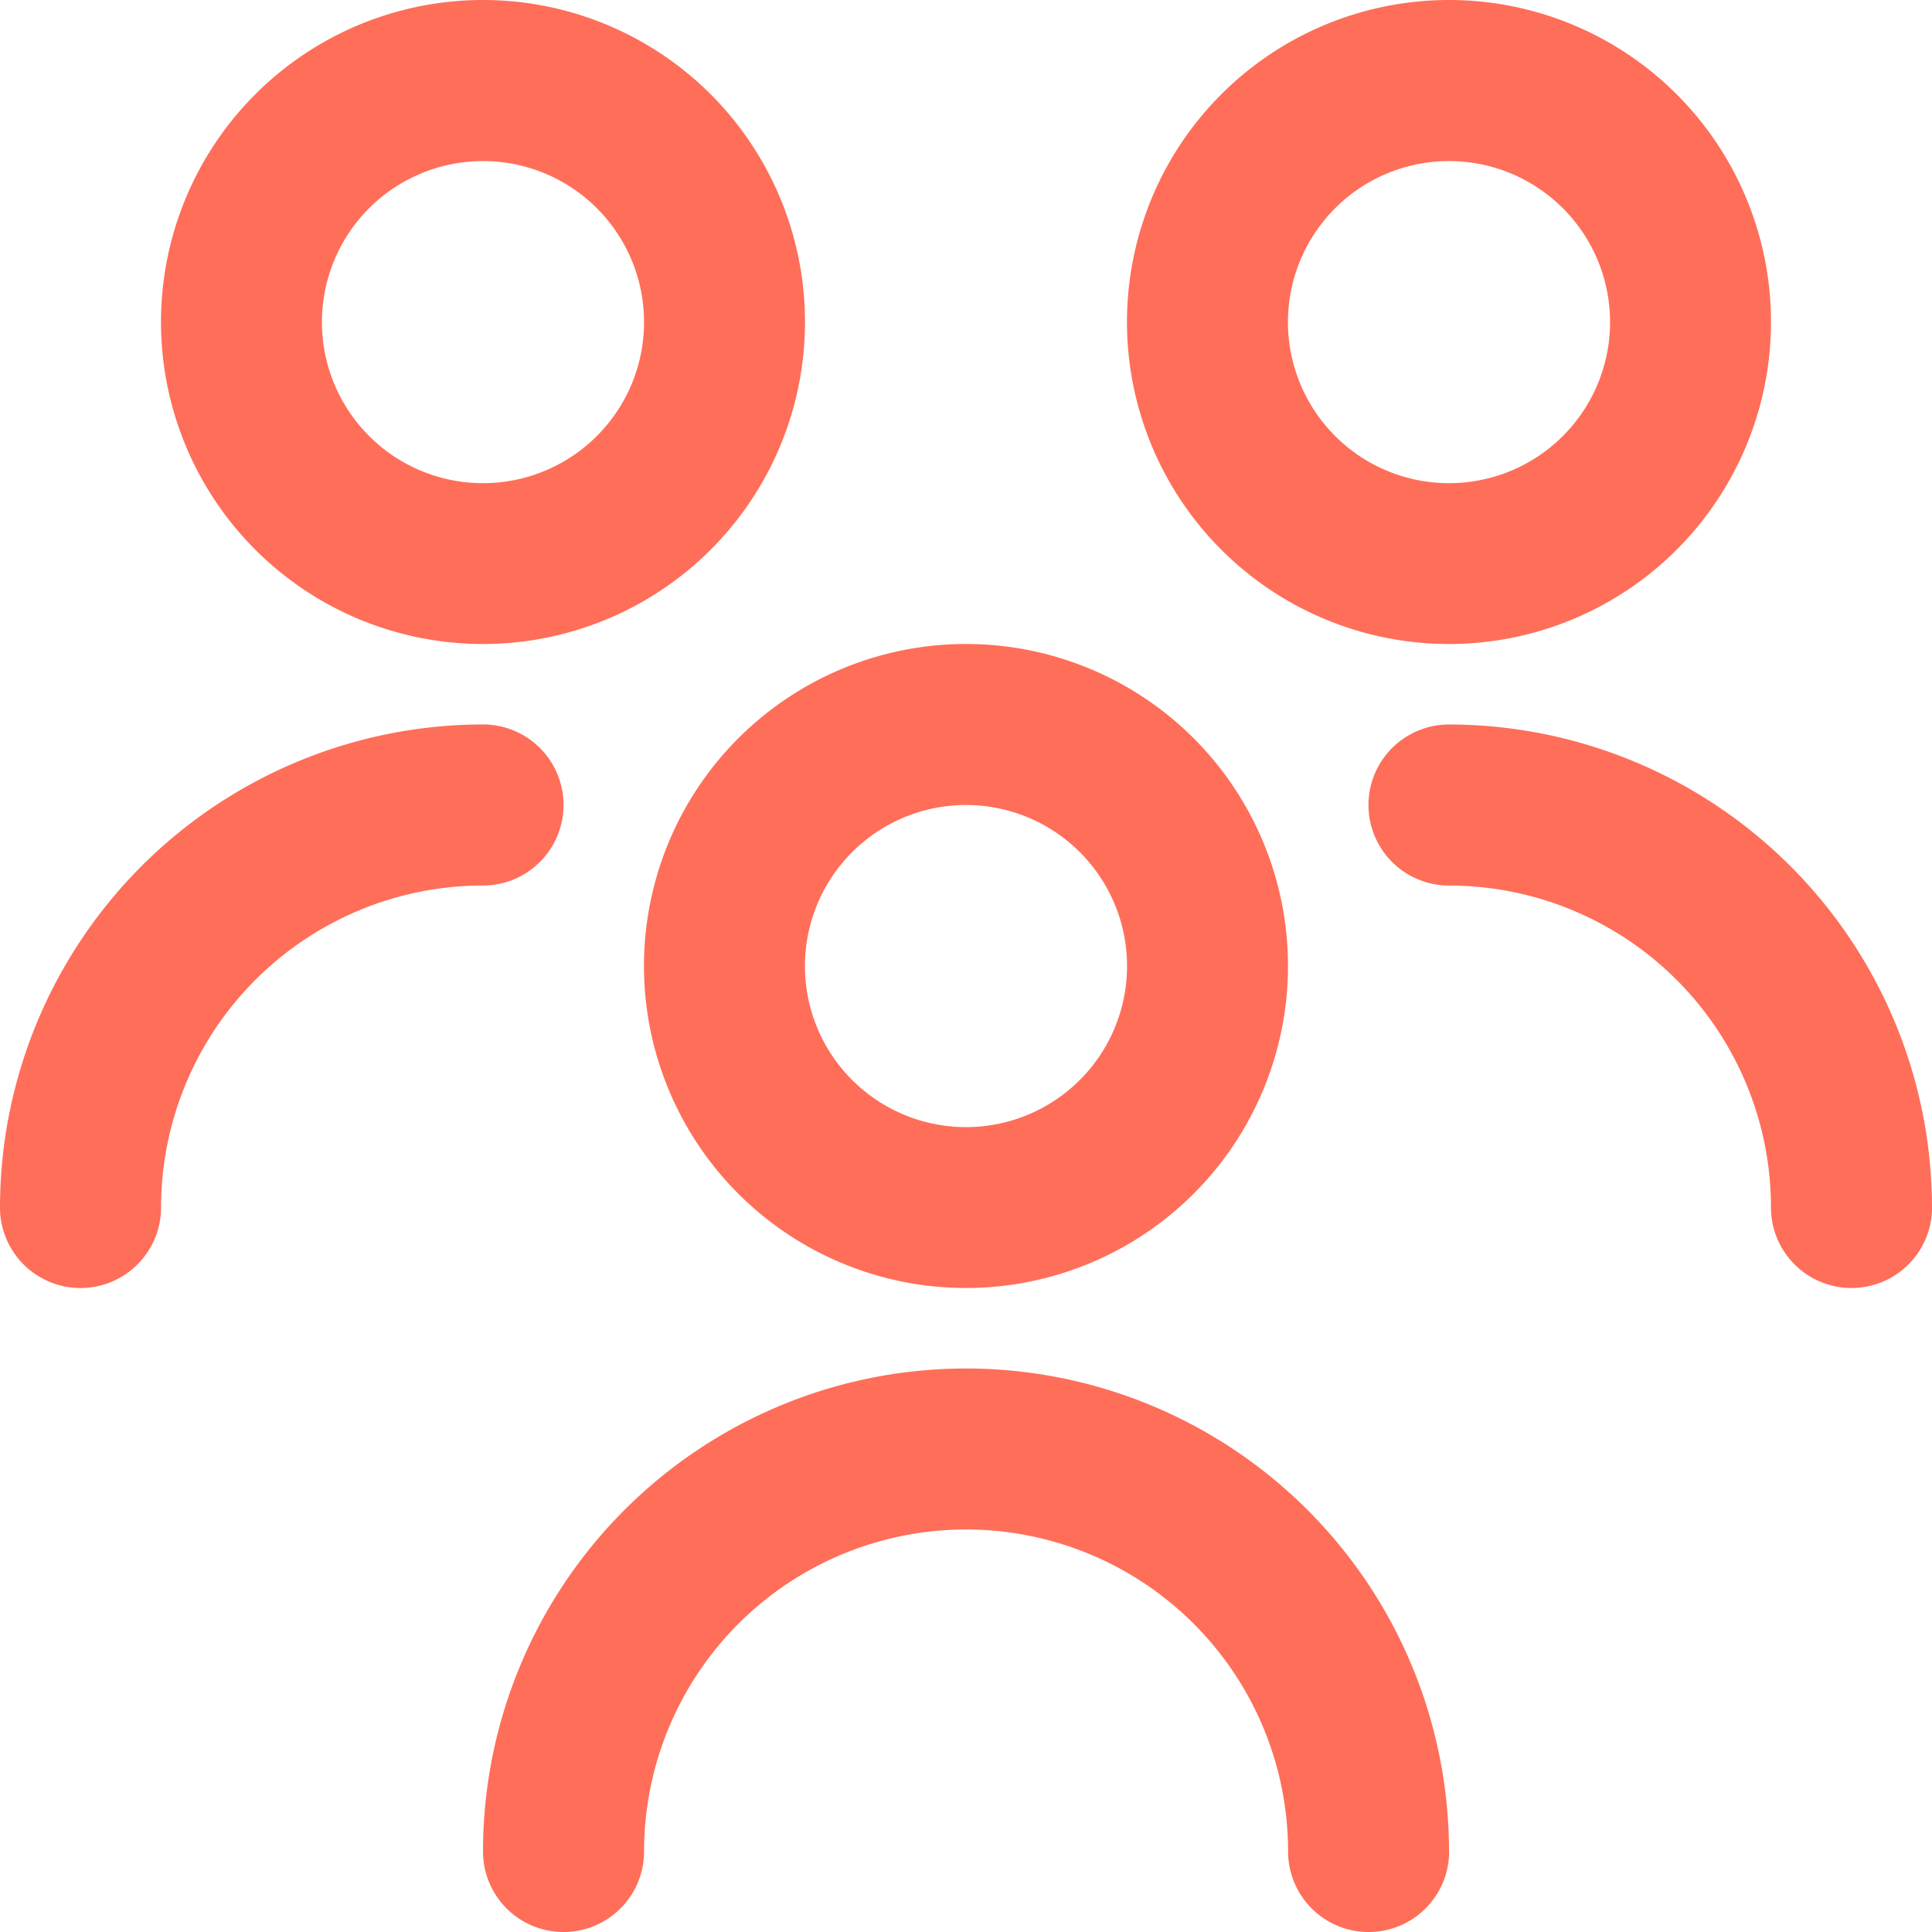
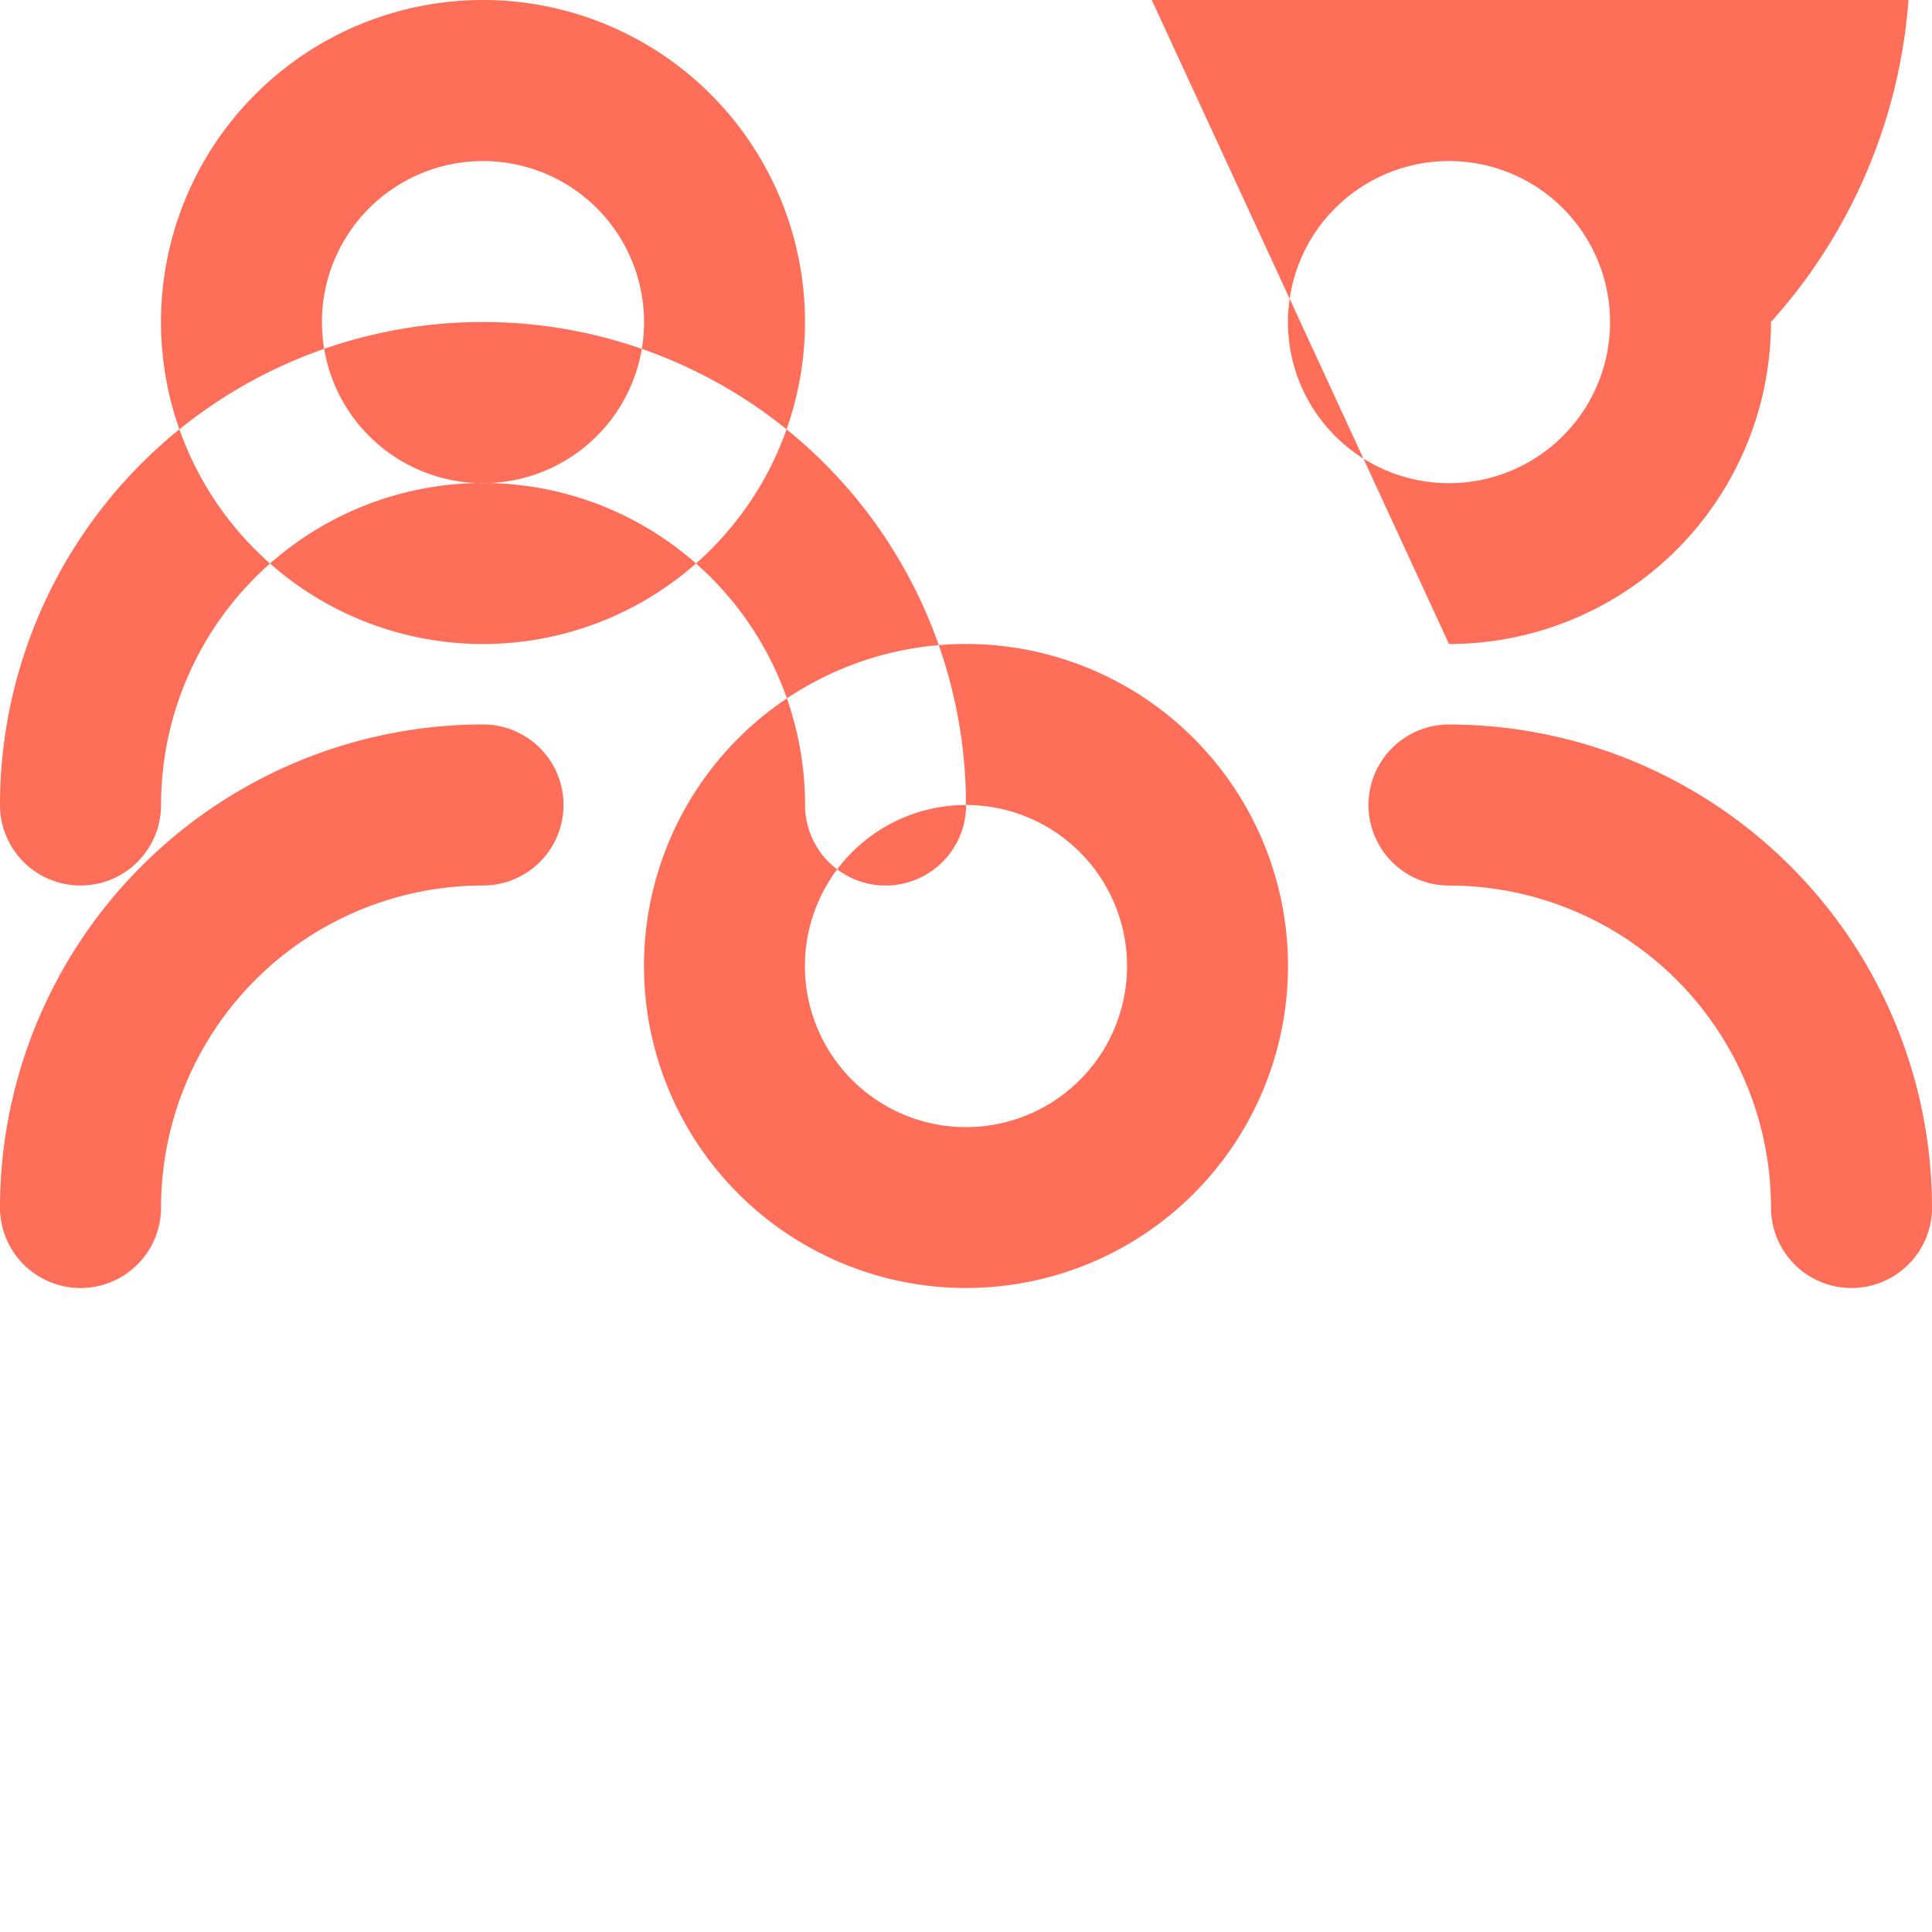
<svg xmlns="http://www.w3.org/2000/svg" width="83.969" height="83.969" viewBox="0 0 83.969 83.969">
-   <path id="utilisateurs-alt" d="M41.984,55.979A13.995,13.995,0,1,1,55.979,41.984,13.995,13.995,0,0,1,41.984,55.979Zm0-20.992a7,7,0,1,0,7,7A7,7,0,0,0,41.984,34.987ZM62.977,80.47a20.992,20.992,0,1,0-41.984,0,3.5,3.5,0,0,0,7,0,13.995,13.995,0,0,1,27.99,0,3.5,3.5,0,0,0,7,0Zm0-52.48A13.995,13.995,0,1,1,76.971,13.995,13.995,13.995,0,0,1,62.977,27.99ZM62.977,7a7,7,0,1,0,7,7A7,7,0,0,0,62.977,7ZM83.969,52.48A21.013,21.013,0,0,0,62.977,31.488a3.5,3.5,0,0,0,0,7A14,14,0,0,1,76.971,52.48a3.5,3.5,0,1,0,7,0ZM20.992,27.99A13.995,13.995,0,1,1,34.987,13.995,13.995,13.995,0,0,1,20.992,27.99ZM20.992,7a7,7,0,1,0,7,7A7,7,0,0,0,20.992,7ZM7,52.48A14,14,0,0,1,20.992,38.486a3.5,3.5,0,0,0,0-7A21.013,21.013,0,0,0,0,52.48a3.5,3.5,0,1,0,7,0Z" fill="#ff6e59" />
+   <path id="utilisateurs-alt" d="M41.984,55.979A13.995,13.995,0,1,1,55.979,41.984,13.995,13.995,0,0,1,41.984,55.979Zm0-20.992a7,7,0,1,0,7,7A7,7,0,0,0,41.984,34.987Za20.992,20.992,0,1,0-41.984,0,3.5,3.5,0,0,0,7,0,13.995,13.995,0,0,1,27.99,0,3.5,3.5,0,0,0,7,0Zm0-52.48A13.995,13.995,0,1,1,76.971,13.995,13.995,13.995,0,0,1,62.977,27.99ZM62.977,7a7,7,0,1,0,7,7A7,7,0,0,0,62.977,7ZM83.969,52.48A21.013,21.013,0,0,0,62.977,31.488a3.5,3.5,0,0,0,0,7A14,14,0,0,1,76.971,52.48a3.5,3.5,0,1,0,7,0ZM20.992,27.99A13.995,13.995,0,1,1,34.987,13.995,13.995,13.995,0,0,1,20.992,27.99ZM20.992,7a7,7,0,1,0,7,7A7,7,0,0,0,20.992,7ZM7,52.48A14,14,0,0,1,20.992,38.486a3.5,3.5,0,0,0,0-7A21.013,21.013,0,0,0,0,52.48a3.5,3.5,0,1,0,7,0Z" fill="#ff6e59" />
</svg>